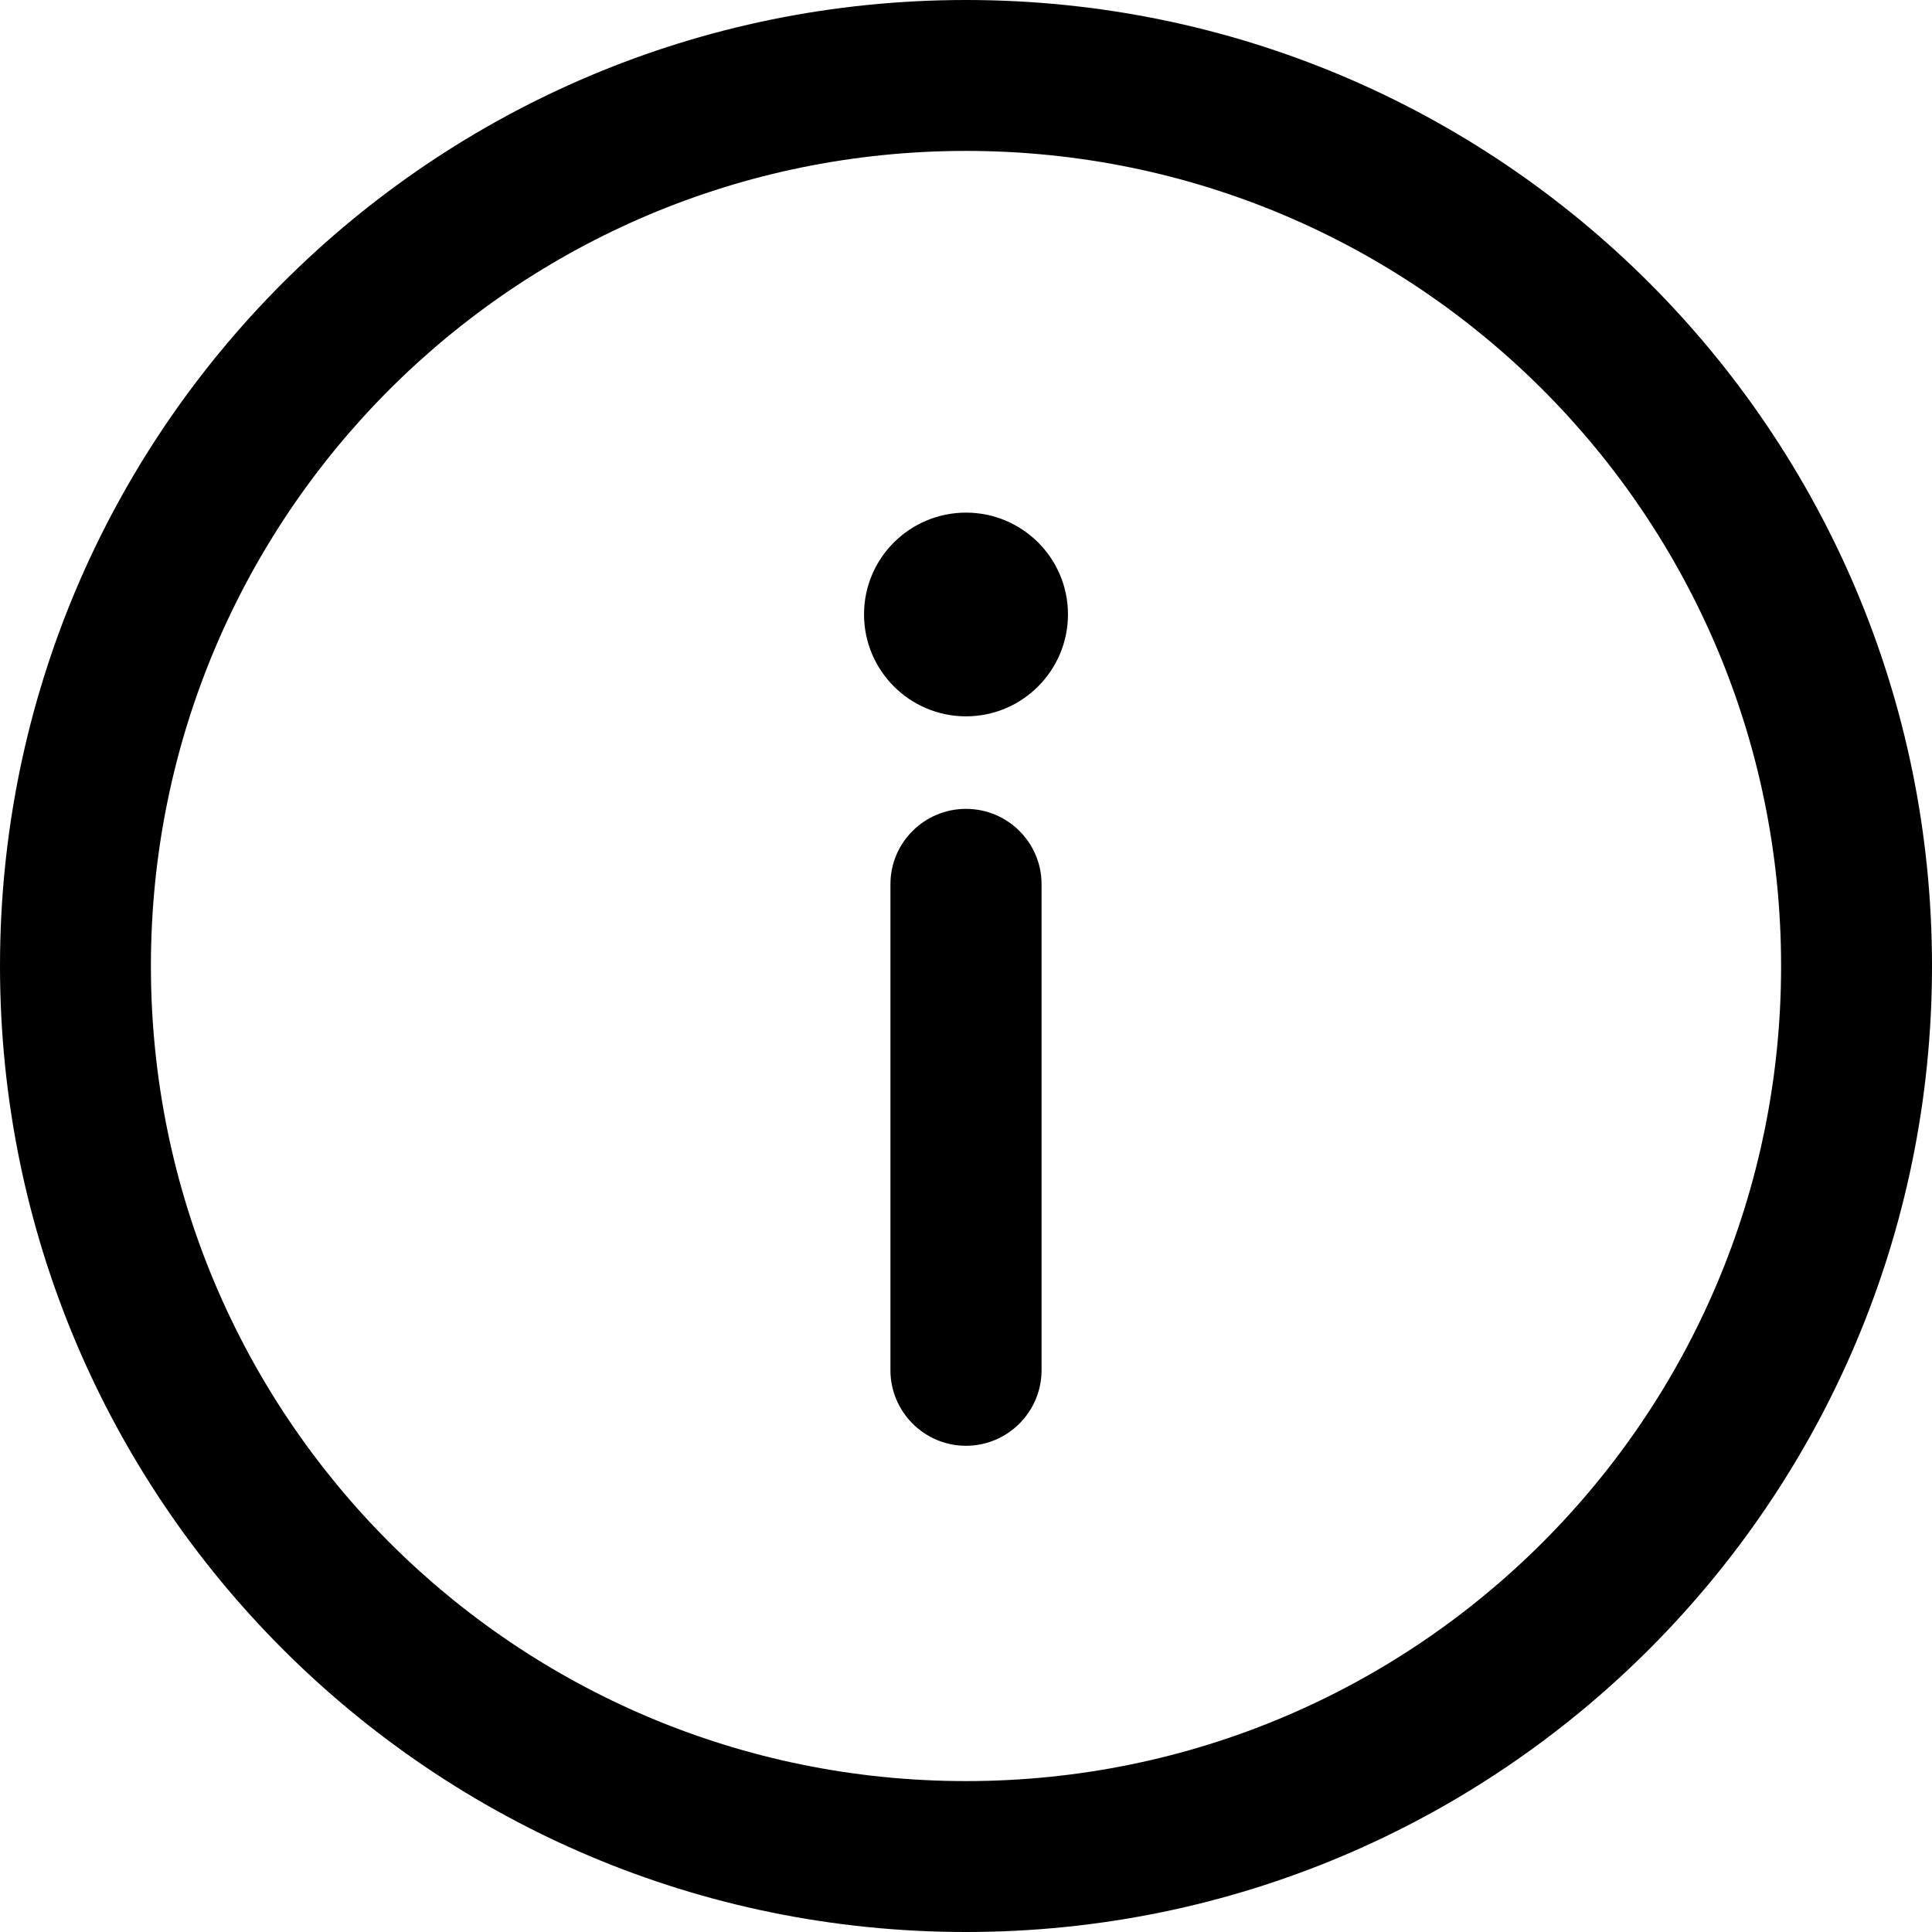
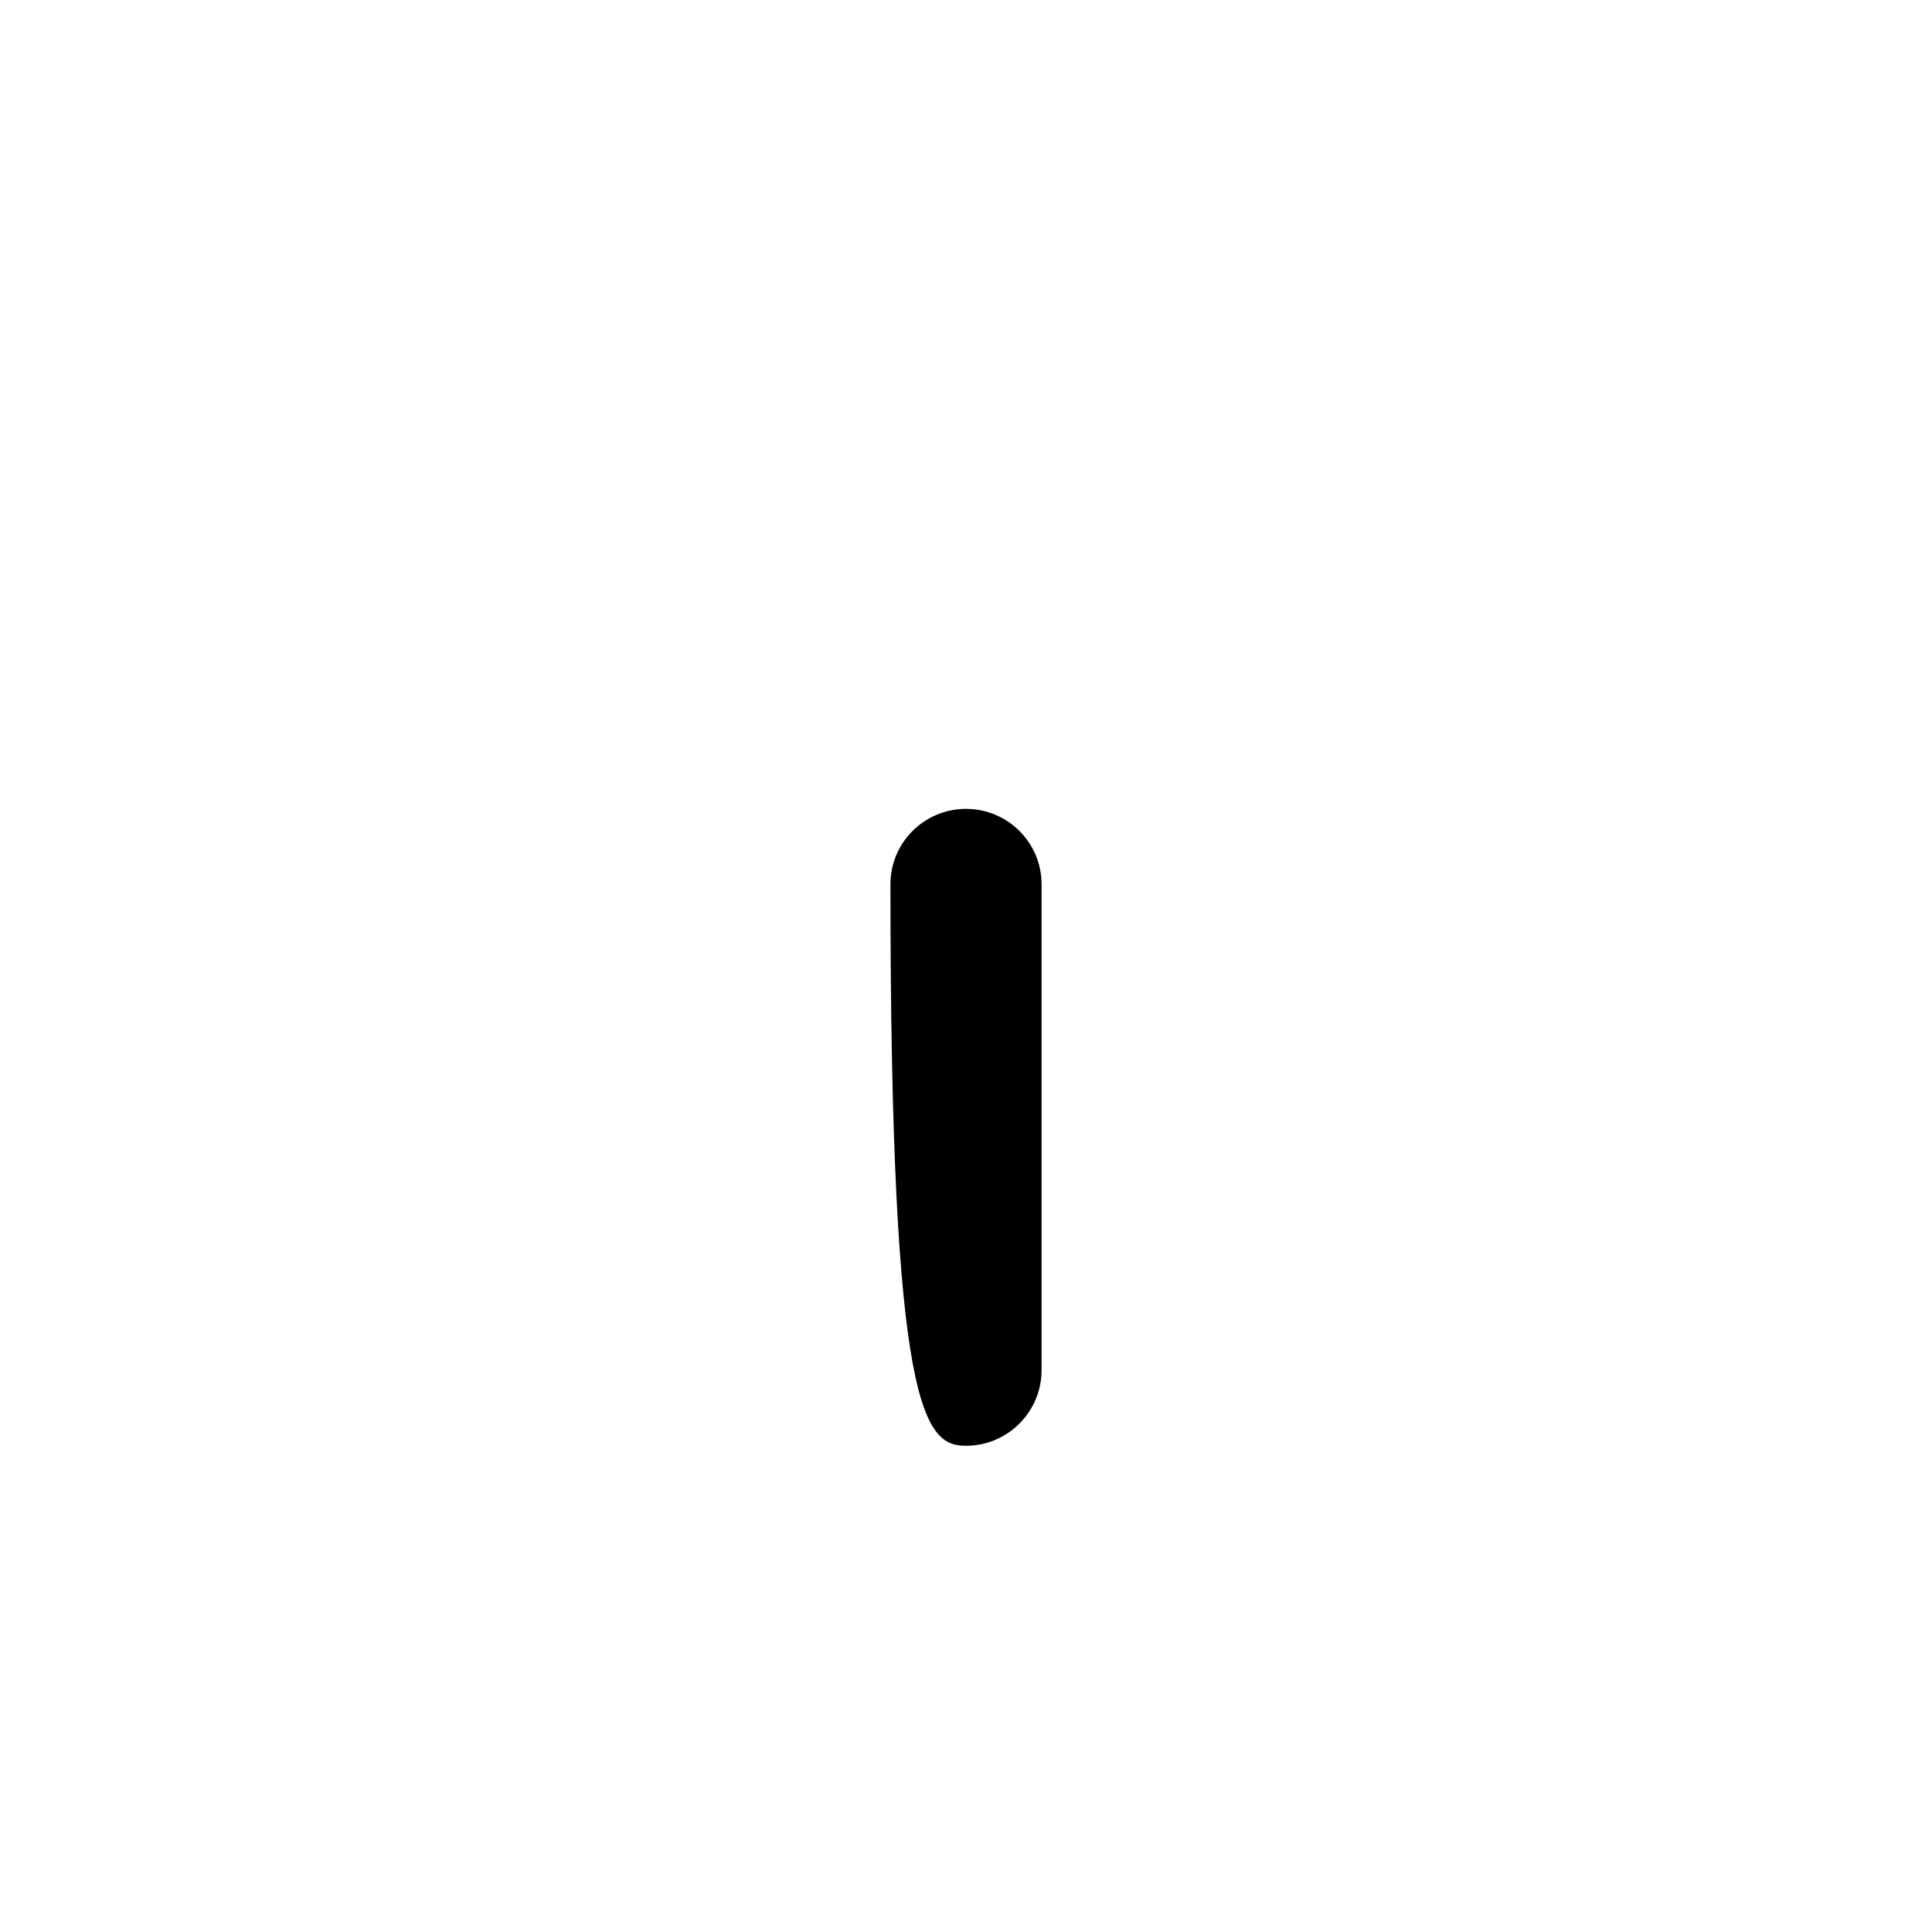
<svg xmlns="http://www.w3.org/2000/svg" xmlns:ns1="http://sodipodi.sourceforge.net/DTD/sodipodi-0.dtd" xmlns:ns2="http://www.inkscape.org/namespaces/inkscape" width="9" height="9" viewBox="0 0 9 9" fill="none" version="1.1" id="svg8" ns1:docname="Group 2.svg" ns2:version="1.0.1 (3bc2e813f5, 2020-09-07)">
  <defs id="defs12" />
  <ns1:namedview pagecolor="#ffffff" bordercolor="#666666" borderopacity="1" objecttolerance="10" gridtolerance="10" guidetolerance="10" ns2:pageopacity="0" ns2:pageshadow="2" ns2:window-width="2880" ns2:window-height="1586" id="namedview10" showgrid="false" ns2:zoom="95.555556" ns2:cx="4.5" ns2:cy="4.5" ns2:window-x="2869" ns2:window-y="-11" ns2:window-maximized="1" ns2:current-layer="svg8" />
-   <path d="M4.5 0C2.013 0 0 2.013 0 4.5C0 6.987 2.013 9 4.5 9C6.987 9 9 6.987 9 4.5C9 2.013 6.987 0 4.5 0ZM4.5 8.297C2.401 8.297 0.703 6.599 0.703 4.5C0.703 2.401 2.401 0.703 4.5 0.703C6.599 0.703 8.297 2.401 8.297 4.5C8.297 6.599 6.599 8.297 4.5 8.297Z" fill="#9999A1" id="path2" style="fill:#000000" />
-   <path d="M4.5 3.768C4.306 3.768 4.148 3.925 4.148 4.119V6.383C4.148 6.577 4.306 6.735 4.5 6.735C4.694 6.735 4.852 6.577 4.852 6.383V4.119C4.852 3.925 4.694 3.768 4.5 3.768Z" fill="#9999A1" id="path4" style="fill:#000000" />
-   <path d="M4.5 3.337C4.762 3.337 4.975 3.124 4.975 2.862C4.975 2.6 4.762 2.388 4.5 2.388C4.238 2.388 4.025 2.6 4.025 2.862C4.025 3.124 4.238 3.337 4.5 3.337Z" fill="#9999A1" id="path6" style="fill:#000000" />
+   <path d="M4.5 3.768C4.306 3.768 4.148 3.925 4.148 4.119C4.148 6.577 4.306 6.735 4.5 6.735C4.694 6.735 4.852 6.577 4.852 6.383V4.119C4.852 3.925 4.694 3.768 4.5 3.768Z" fill="#9999A1" id="path4" style="fill:#000000" />
</svg>